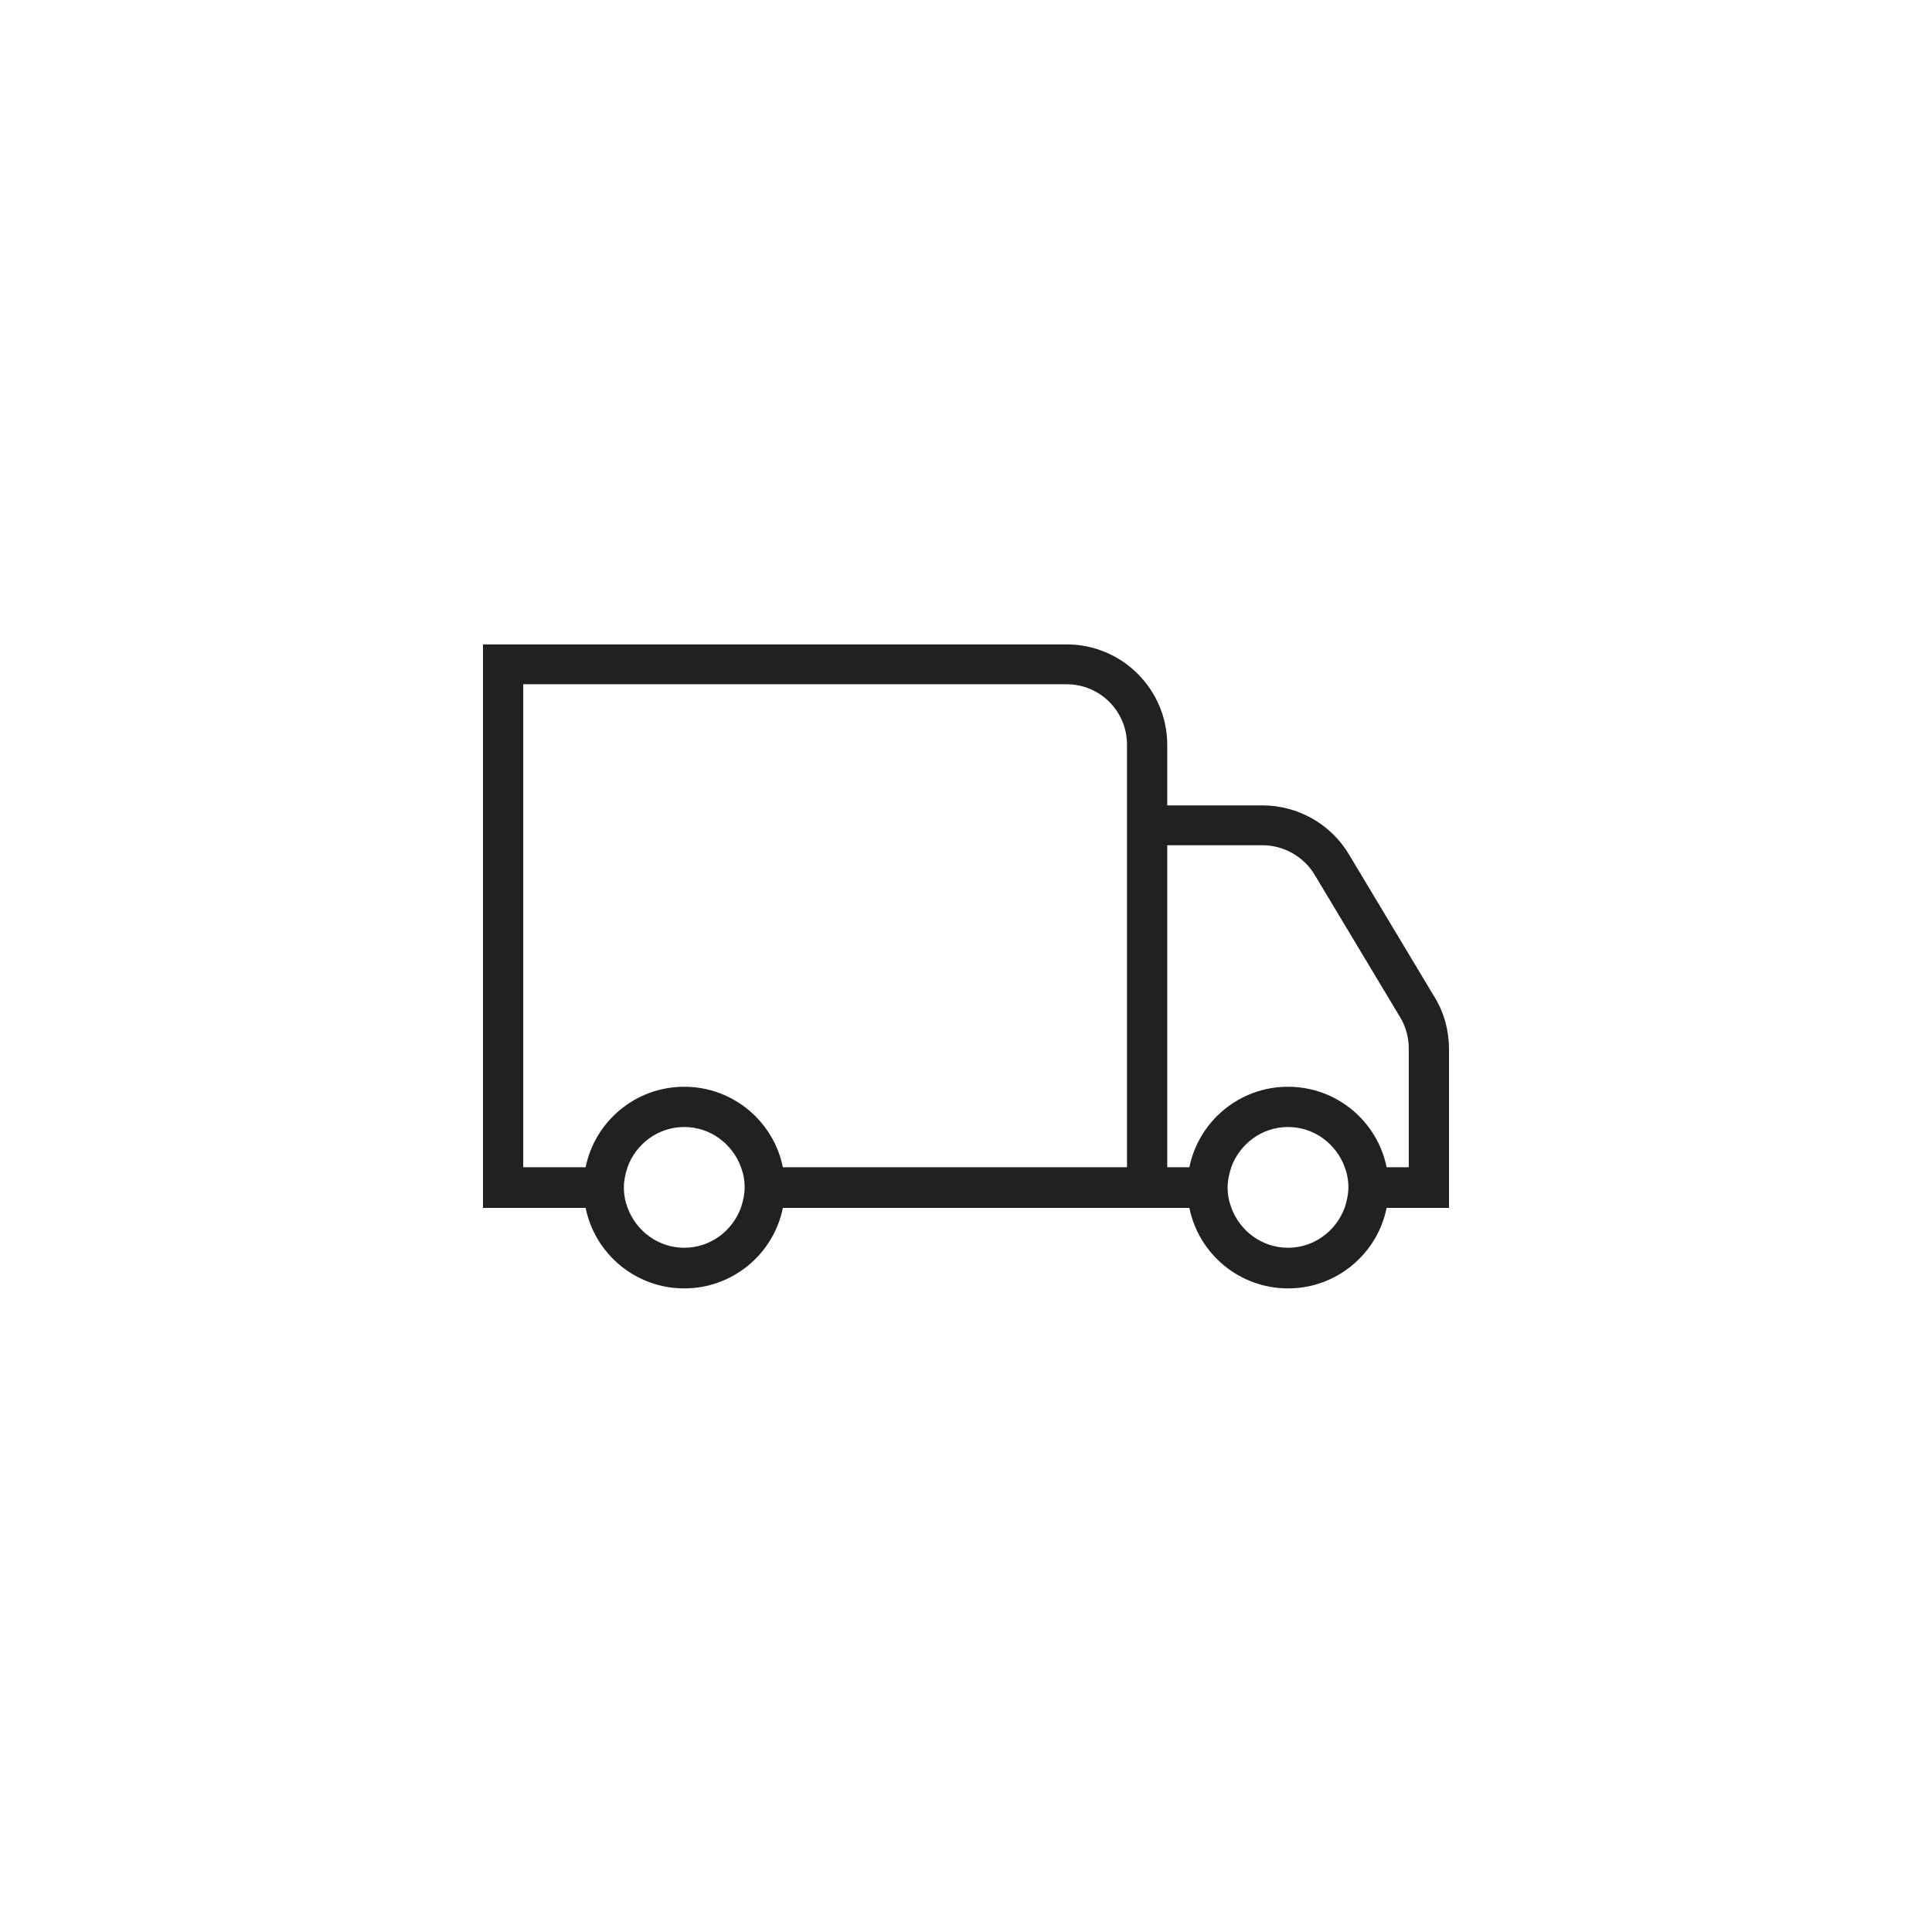
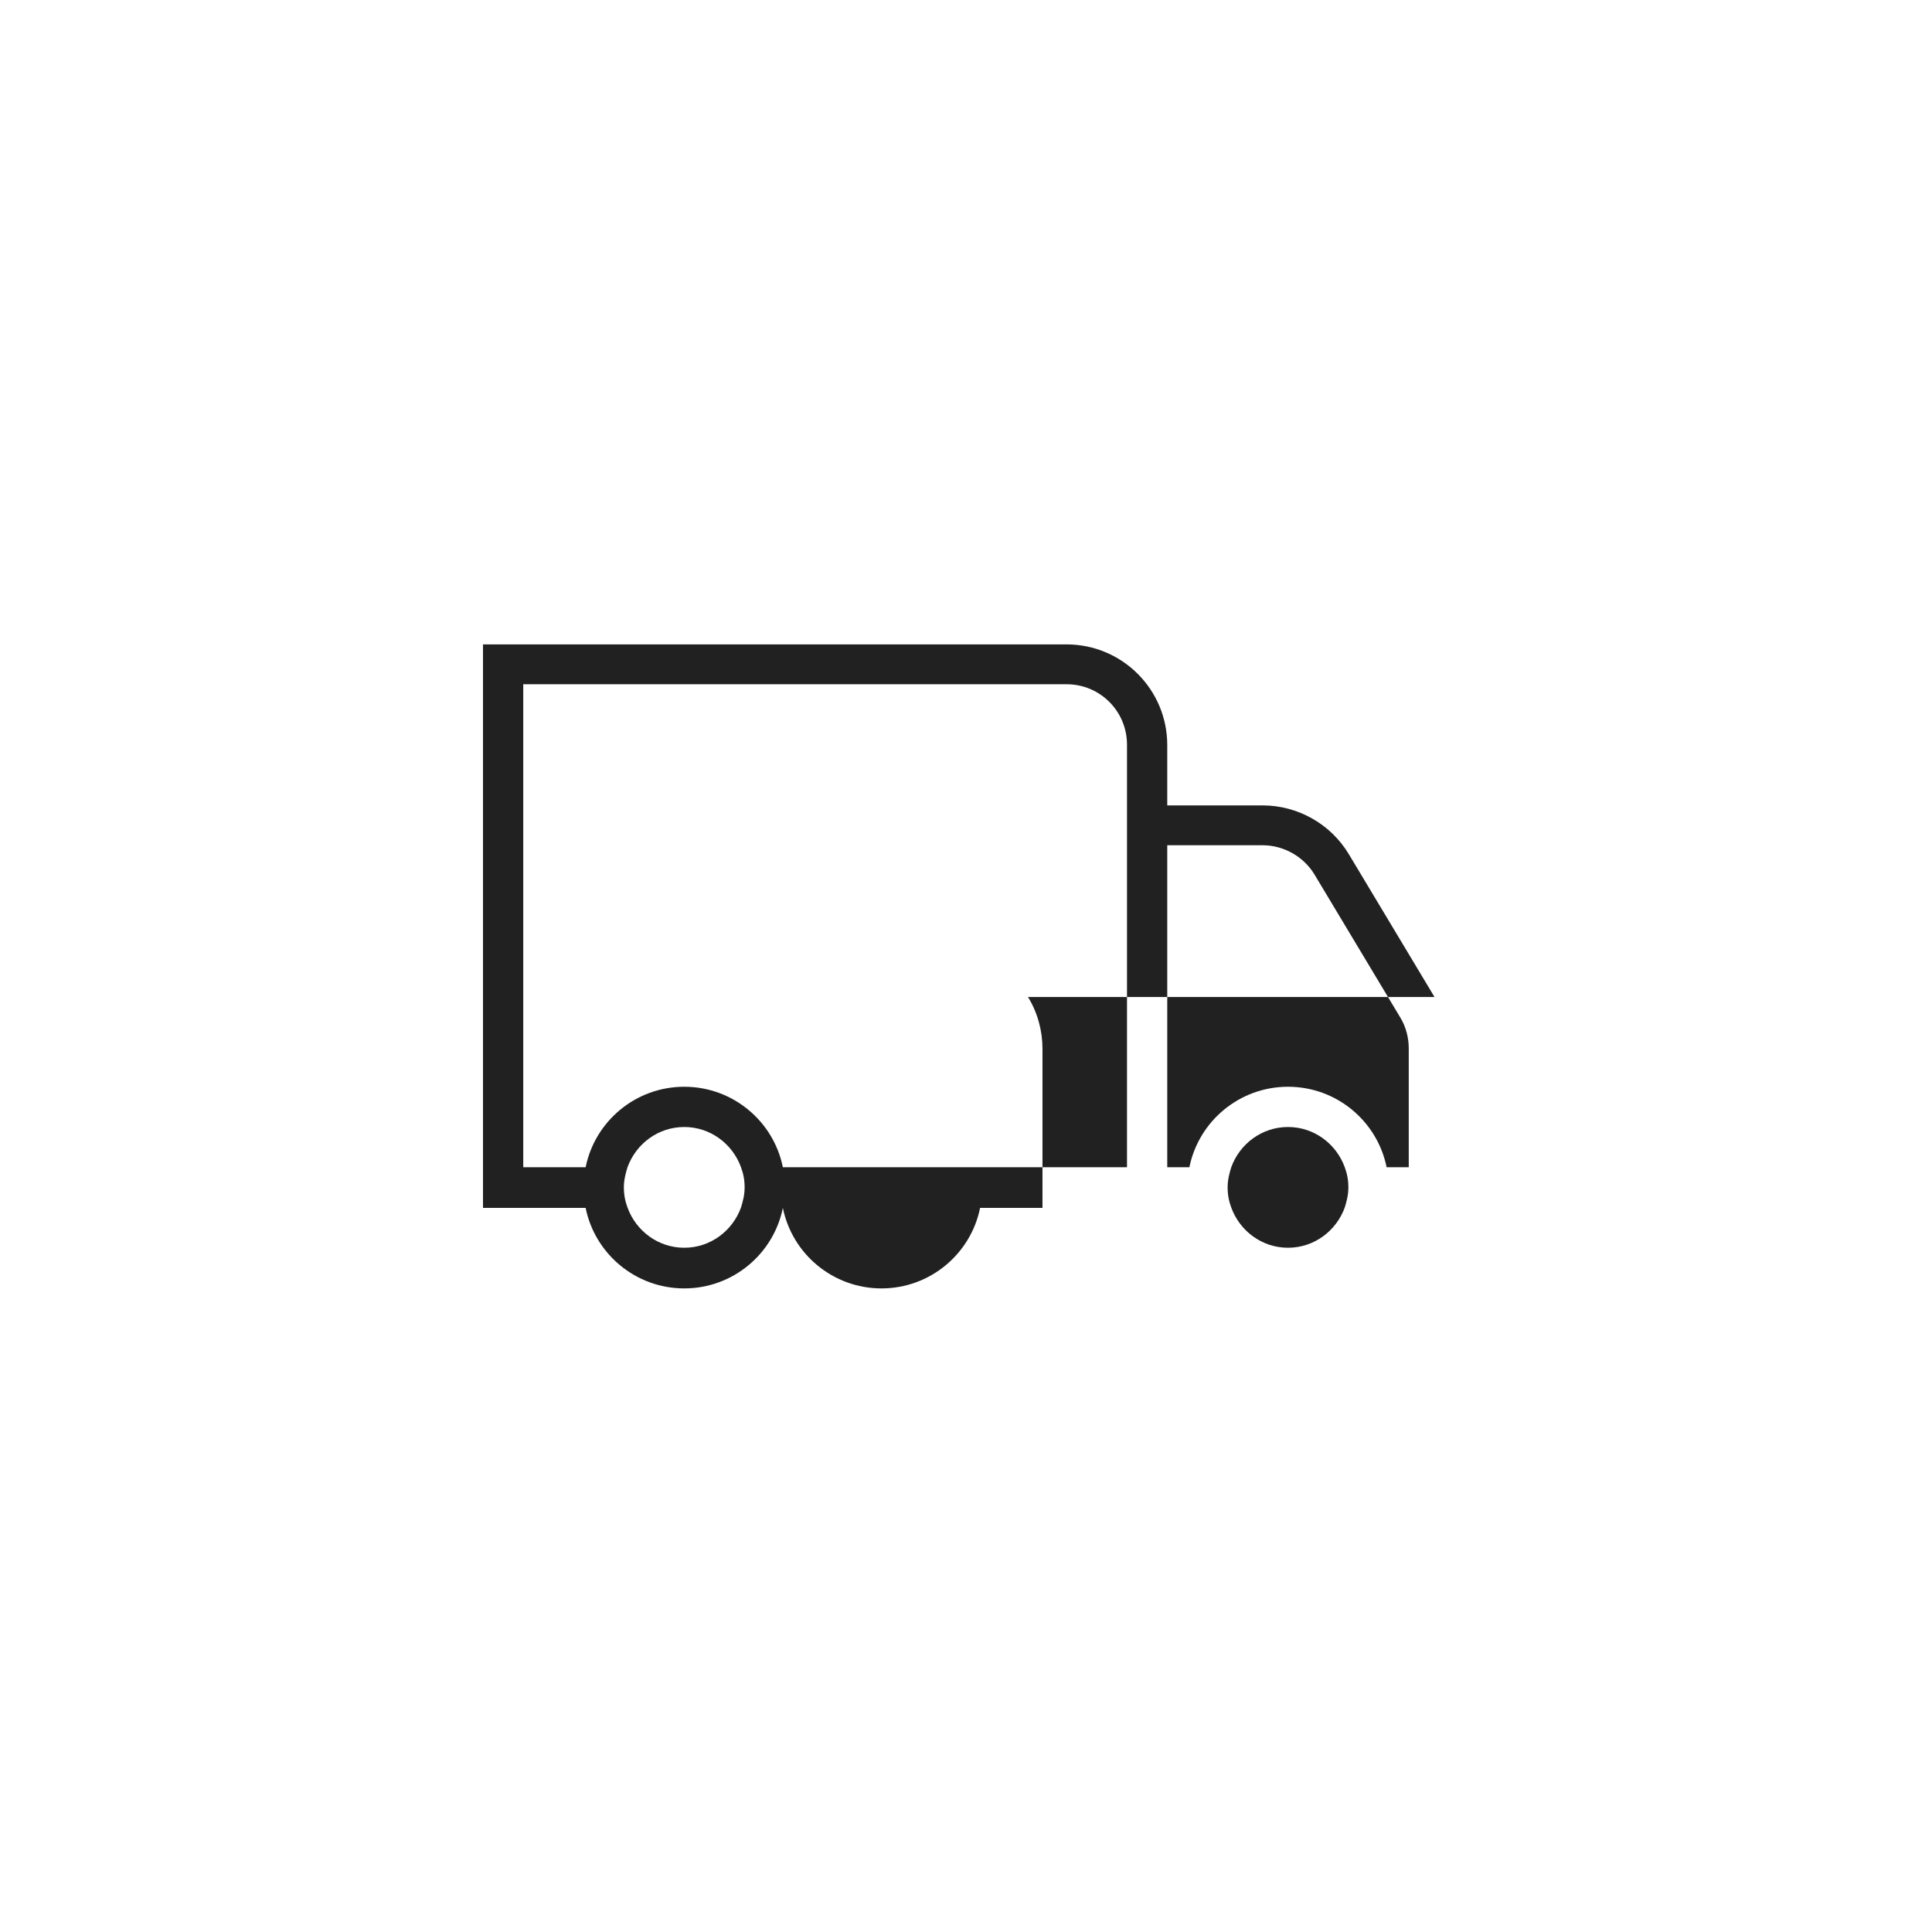
<svg xmlns="http://www.w3.org/2000/svg" id="Icons" width="48" height="48" viewBox="0 0 48 48">
-   <path id="Delivery" d="M35.64,24.77l-2.13-3.55c-.45-.75-1.27-1.21-2.14-1.21h-2.37v-1.5c0-1.38-1.12-2.5-2.5-2.5H12v14h2.55c.23,1.14,1.24,2,2.45,2s2.22-.86,2.45-2h10.1c.23,1.14,1.24,2,2.45,2s2.22-.86,2.45-2h1.55v-3.95c0-.45-.12-.9-.36-1.29Zm-18.64,6.23c-.65,0-1.2-.42-1.41-1-.06-.16-.09-.32-.09-.5s.04-.34,.09-.5c.21-.58,.76-1,1.41-1s1.2,.42,1.41,1c.06,.16,.09,.32,.09,.5s-.04,.34-.09,.5c-.21,.58-.76,1-1.41,1Zm11-2h-8.55c-.23-1.14-1.24-2-2.45-2s-2.22,.86-2.45,2h-1.55v-12h13.5c.83,0,1.5,.67,1.5,1.5v10.5Zm4,2c-.65,0-1.2-.42-1.41-1-.06-.16-.09-.32-.09-.5s.04-.34,.09-.5c.21-.58,.76-1,1.41-1s1.2,.42,1.41,1c.06,.16,.09,.32,.09,.5s-.04,.34-.09,.5c-.21,.58-.76,1-1.41,1Zm3-2h-.55c-.23-1.14-1.24-2-2.45-2s-2.22,.86-2.45,2h-.55v-8h2.37c.52,0,1.02,.28,1.29,.73l2.13,3.55c.14,.23,.21,.5,.21,.77v2.95Z" fill="#212121" />
+   <path id="Delivery" d="M35.64,24.77l-2.13-3.55c-.45-.75-1.27-1.21-2.14-1.21h-2.37v-1.5c0-1.38-1.12-2.5-2.5-2.5H12v14h2.55c.23,1.14,1.24,2,2.45,2s2.22-.86,2.45-2c.23,1.14,1.24,2,2.45,2s2.22-.86,2.45-2h1.55v-3.95c0-.45-.12-.9-.36-1.29Zm-18.64,6.23c-.65,0-1.2-.42-1.41-1-.06-.16-.09-.32-.09-.5s.04-.34,.09-.5c.21-.58,.76-1,1.41-1s1.2,.42,1.41,1c.06,.16,.09,.32,.09,.5s-.04,.34-.09,.5c-.21,.58-.76,1-1.41,1Zm11-2h-8.55c-.23-1.14-1.24-2-2.45-2s-2.22,.86-2.45,2h-1.55v-12h13.5c.83,0,1.5,.67,1.5,1.5v10.5Zm4,2c-.65,0-1.2-.42-1.41-1-.06-.16-.09-.32-.09-.5s.04-.34,.09-.5c.21-.58,.76-1,1.41-1s1.2,.42,1.41,1c.06,.16,.09,.32,.09,.5s-.04,.34-.09,.5c-.21,.58-.76,1-1.41,1Zm3-2h-.55c-.23-1.14-1.24-2-2.45-2s-2.22,.86-2.45,2h-.55v-8h2.37c.52,0,1.02,.28,1.29,.73l2.13,3.55c.14,.23,.21,.5,.21,.77v2.95Z" fill="#212121" />
</svg>